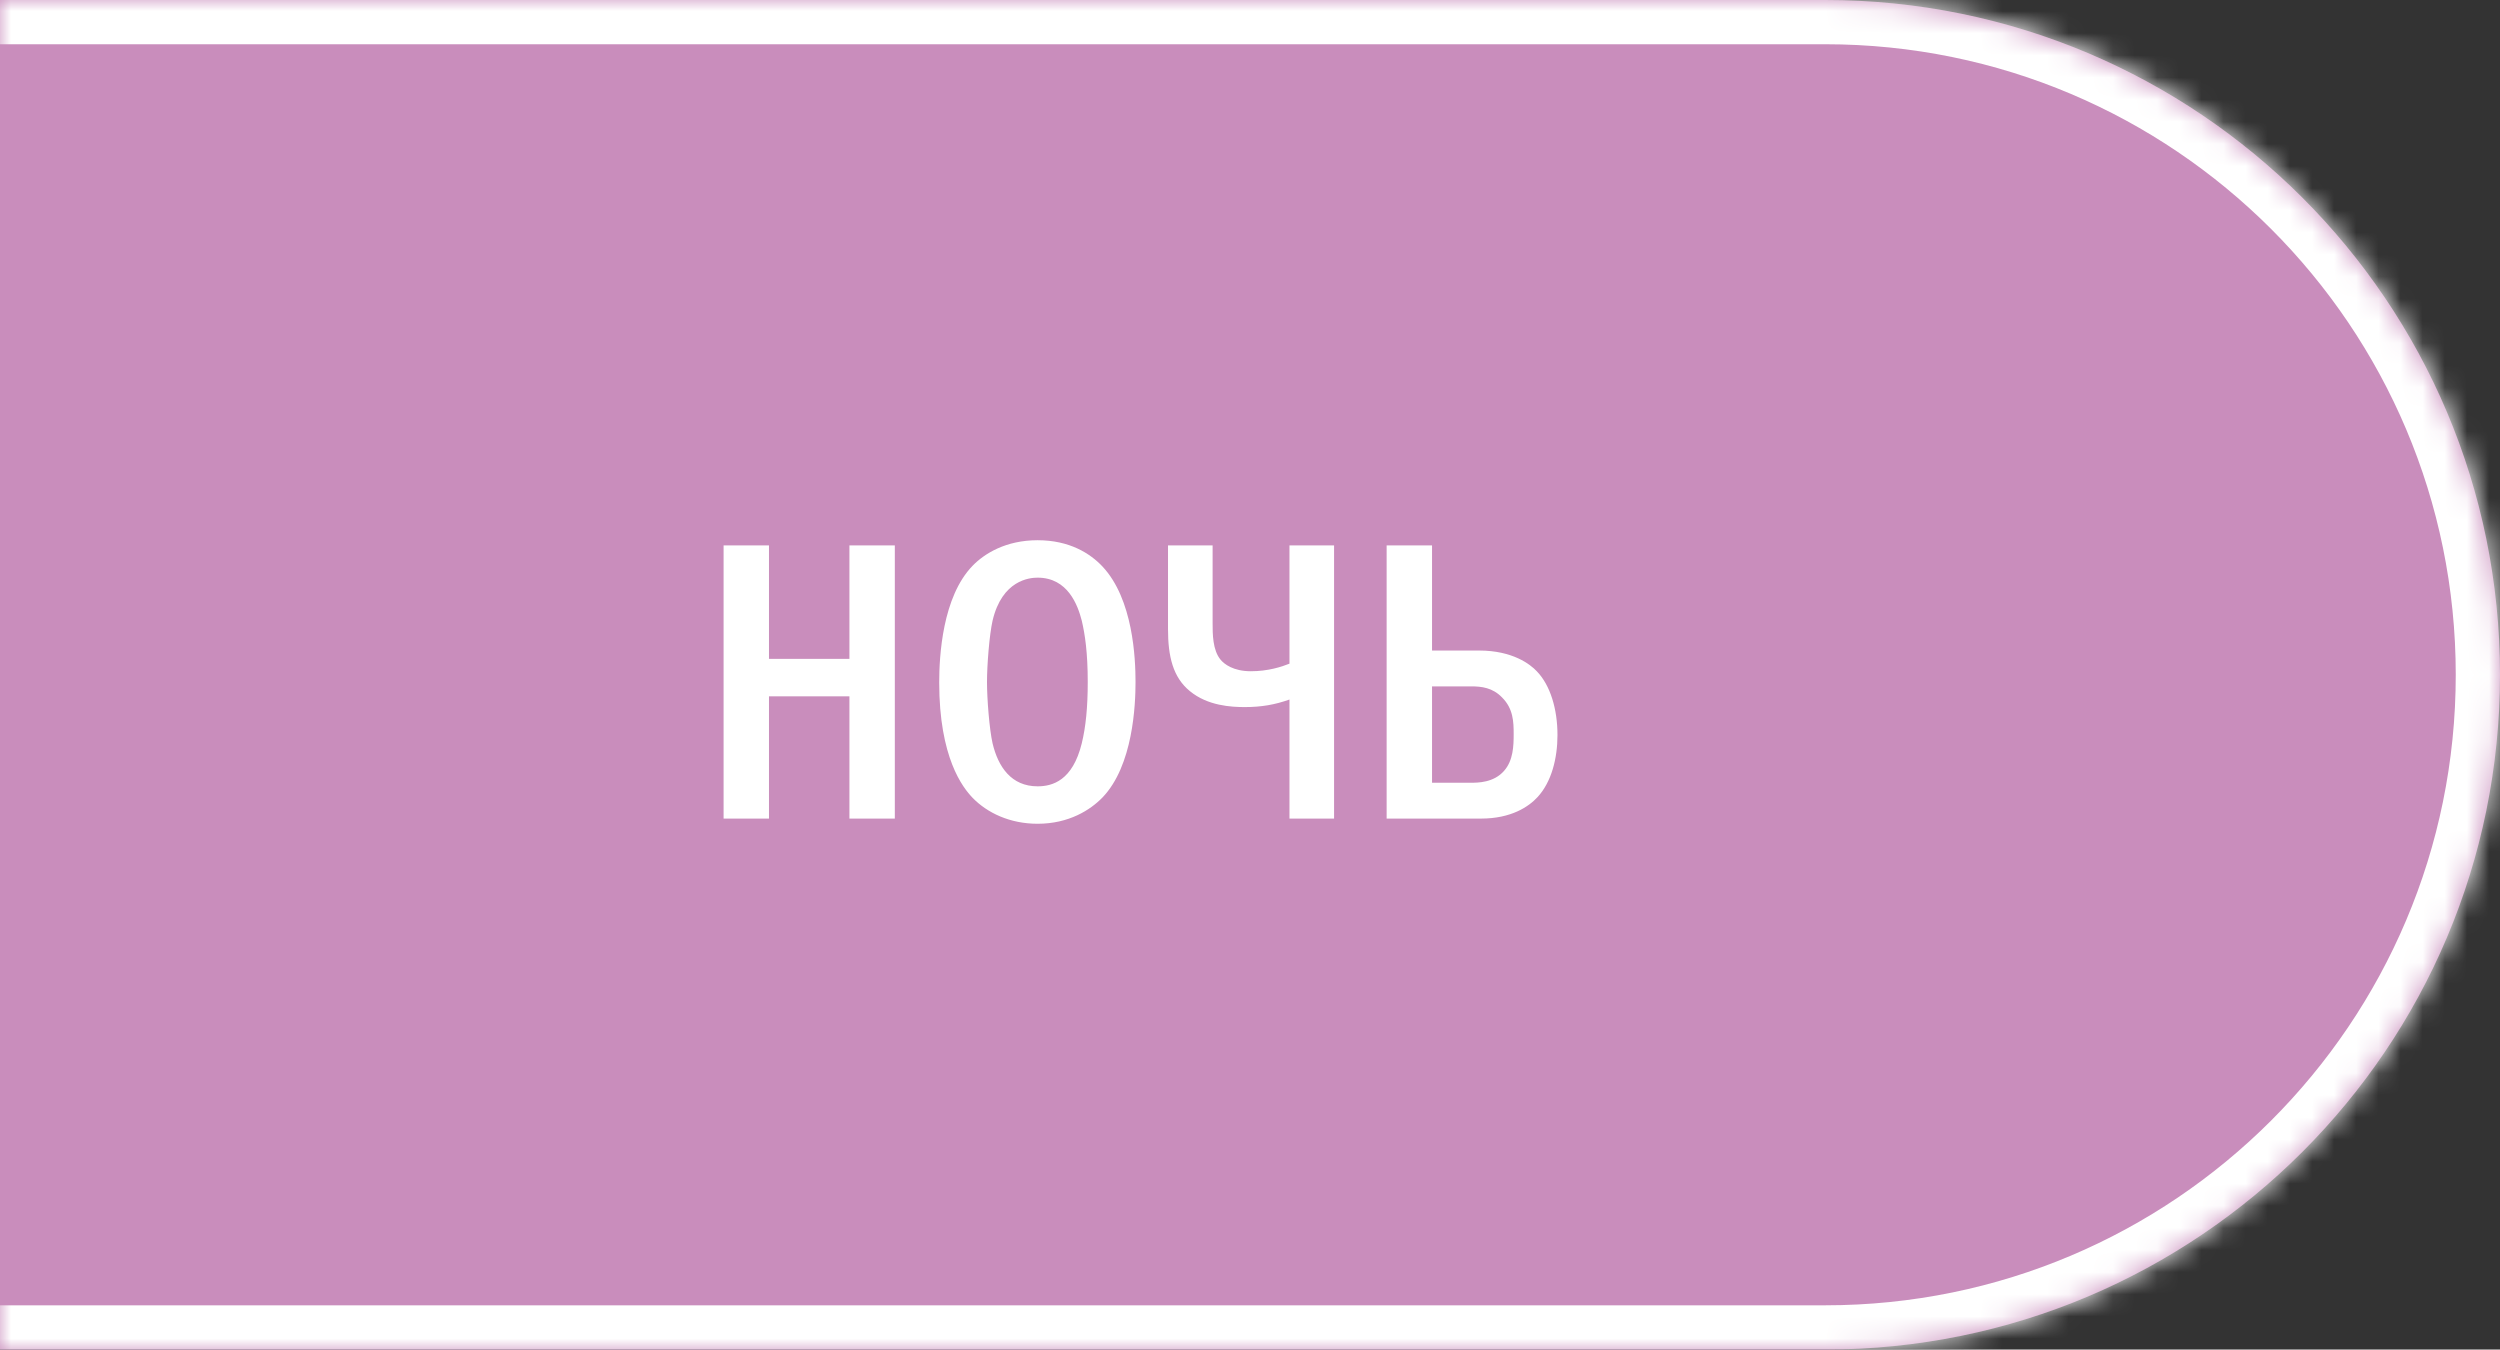
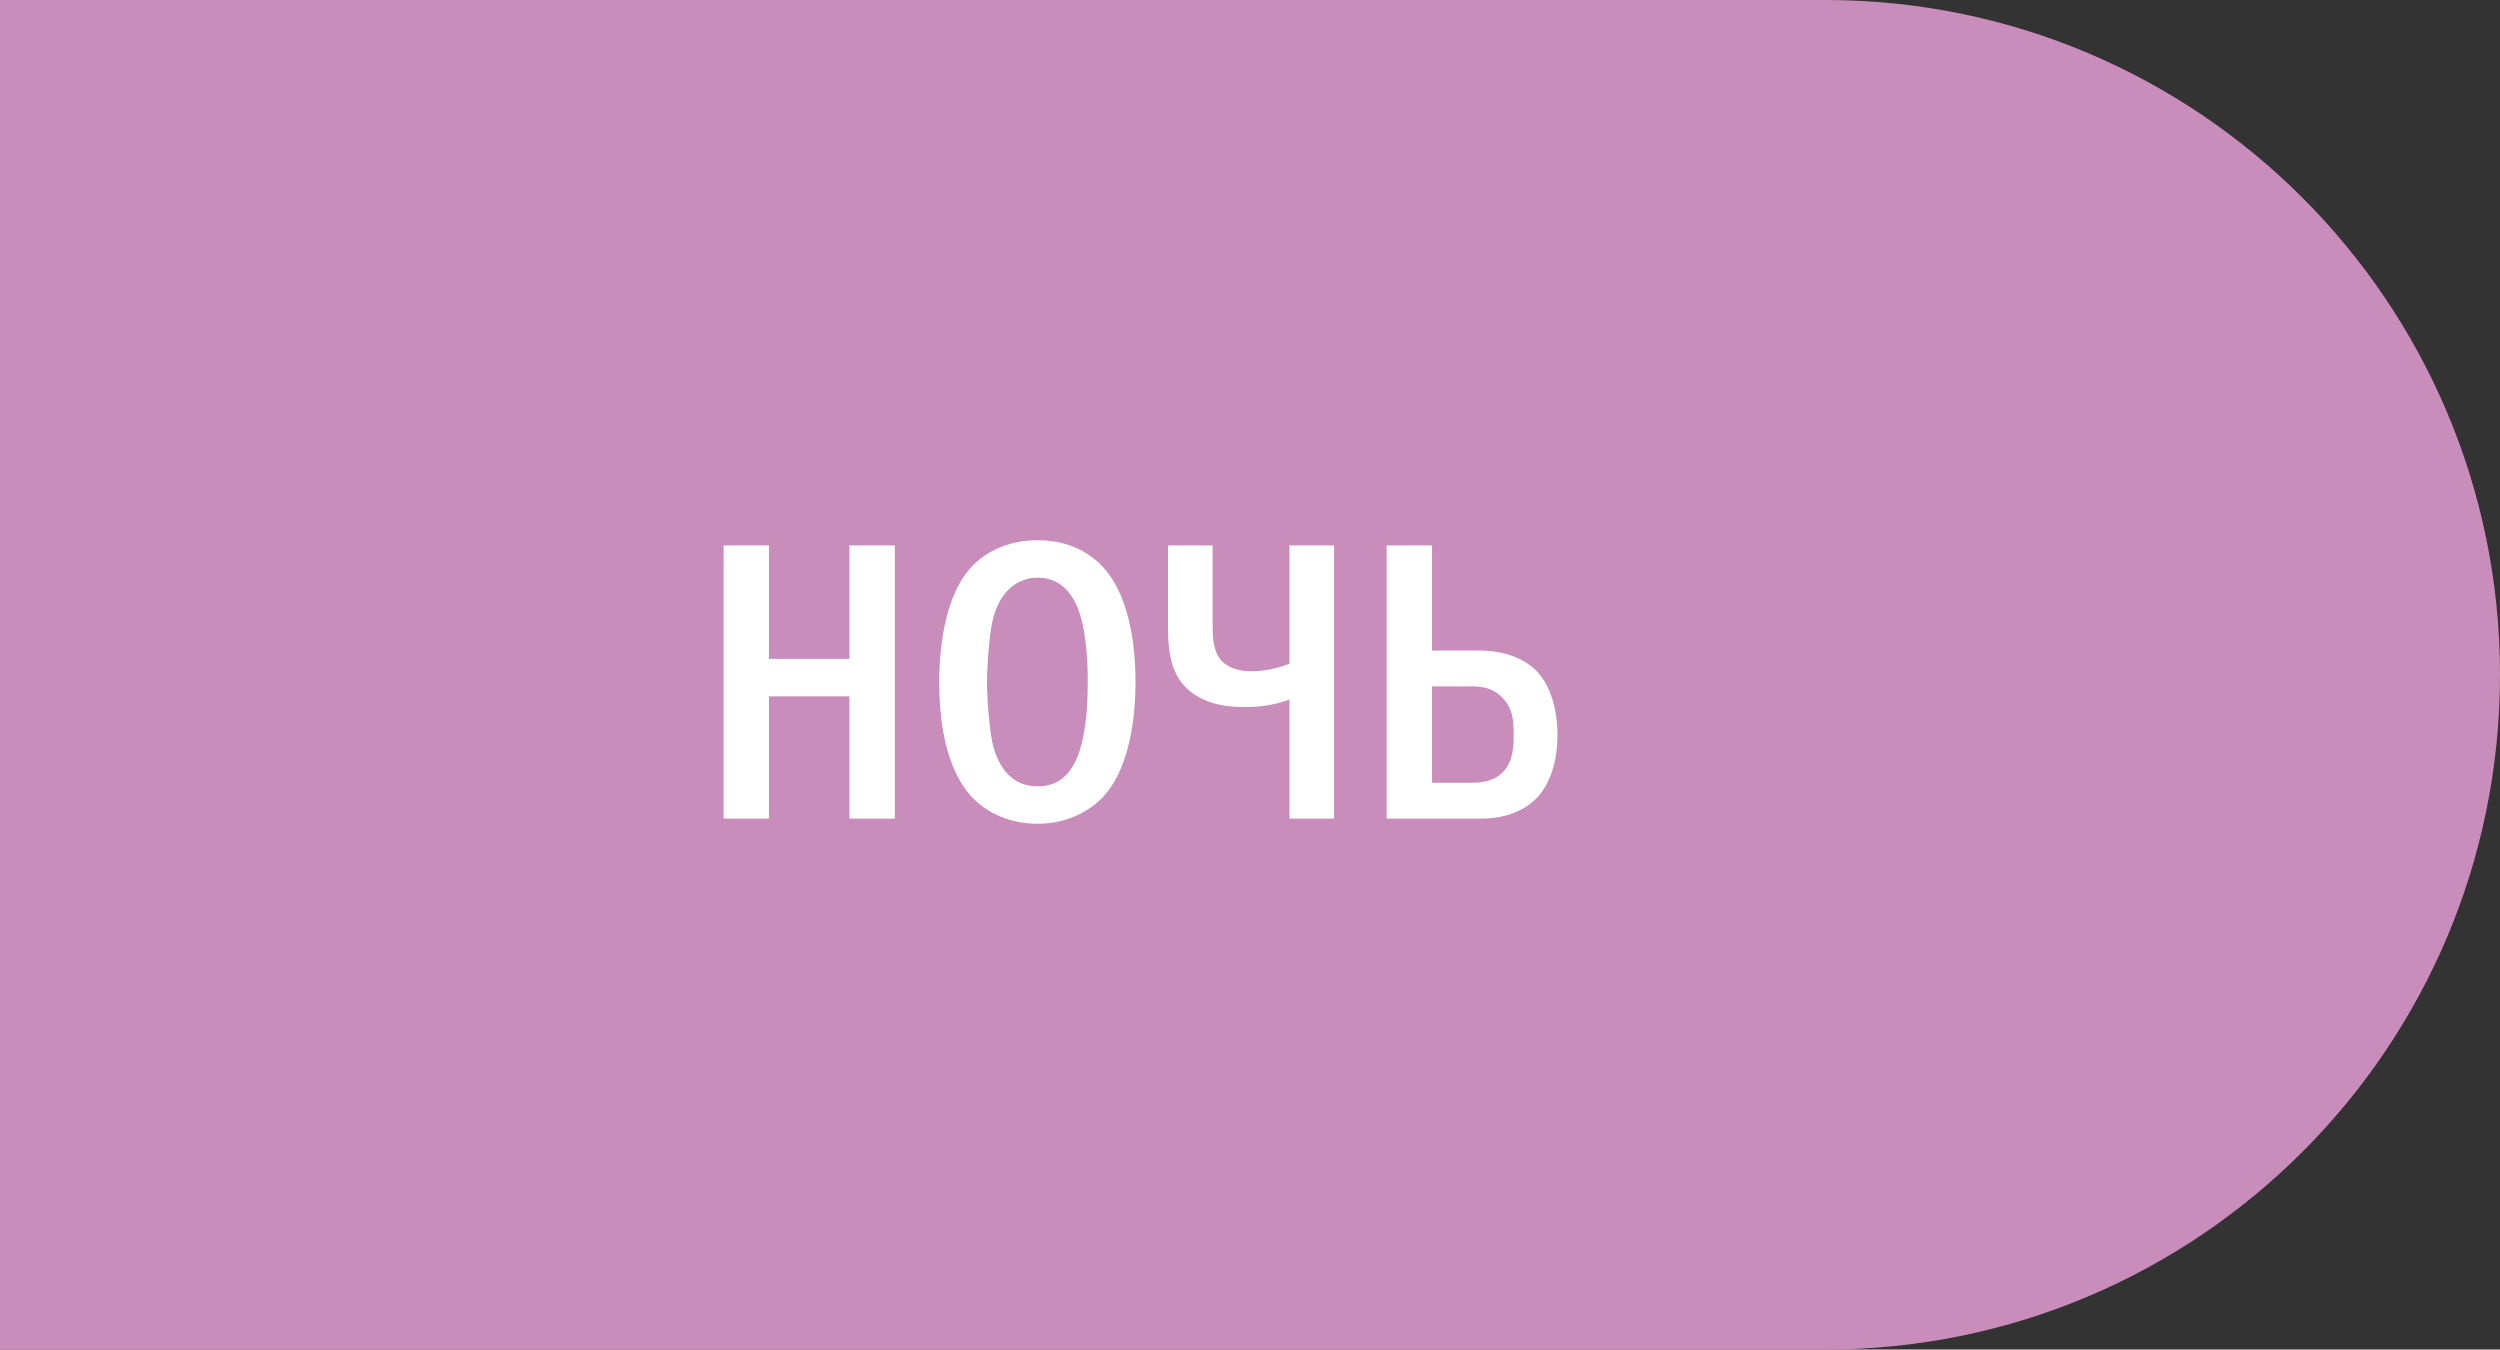
<svg xmlns="http://www.w3.org/2000/svg" width="113" height="61" viewBox="0 0 113 61" fill="none">
  <rect x="0" y="0" width="113" height="61" fill="#333333" stroke="none" />
  <mask id="path-1-inside-1_4509_4485" fill="white">
-     <path d="M0 0H82.5C99.345 0 113 13.655 113 30.5C113 47.345 99.345 61 82.5 61H0V0Z" />
+     <path d="M0 0H82.5C99.345 0 113 13.655 113 30.5H0V0Z" />
  </mask>
  <path d="M0 0H82.5C99.345 0 113 13.655 113 30.5C113 47.345 99.345 61 82.5 61H0V0Z" fill="#C98DBC" />
-   <path d="M0 -2H82.5C100.449 -2 115 12.551 115 30.5H111C111 14.76 98.24 2 82.5 2H0V-2ZM115 30.5C115 48.449 100.449 63 82.5 63H0V59H82.5C98.24 59 111 46.24 111 30.5H115ZM0 61V0V61ZM82.5 -2C100.449 -2 115 12.551 115 30.5C115 48.449 100.449 63 82.5 63V59C98.24 59 111 46.24 111 30.5C111 14.76 98.24 2 82.5 2V-2Z" fill="white" mask="url(#path-1-inside-1_4509_4485)" />
  <path d="M32.706 24.652H34.758V29.782H38.394V24.652H40.446V37H38.394V31.474H34.758V37H32.706V24.652ZM46.898 24.418C48.338 24.418 49.274 25.012 49.832 25.606C51.218 27.082 51.326 29.764 51.326 30.826C51.326 31.852 51.218 34.606 49.832 36.046C49.292 36.604 48.32 37.234 46.898 37.234C45.656 37.234 44.63 36.748 43.964 36.064C43.514 35.596 42.452 34.246 42.452 30.844C42.452 29.656 42.596 26.974 43.964 25.57C44.486 25.03 45.458 24.418 46.898 24.418ZM46.898 26.11C46.538 26.11 45.296 26.218 44.864 28.054C44.72 28.684 44.612 30.07 44.612 30.826C44.612 31.582 44.72 32.968 44.864 33.598C45.116 34.66 45.71 35.542 46.898 35.542C47.564 35.542 48.482 35.29 48.896 33.598C49.076 32.86 49.166 31.978 49.166 30.826C49.166 29.494 49.04 28.666 48.896 28.054C48.716 27.352 48.266 26.11 46.898 26.11ZM52.794 24.652H54.81V28.18C54.81 28.648 54.81 29.386 55.17 29.818C55.332 30.016 55.746 30.34 56.538 30.34C57.312 30.34 57.924 30.142 58.284 29.998V24.652H60.3V37H58.284V31.618C57.636 31.852 57.006 31.96 56.268 31.96C55.656 31.96 54.594 31.906 53.784 31.24C53.01 30.61 52.794 29.656 52.794 28.432V24.652ZM62.676 24.652H64.728V29.404H66.852C68.382 29.404 69.174 30.034 69.462 30.34C70.074 30.97 70.398 32.05 70.398 33.22C70.398 34.282 70.128 35.344 69.498 36.028C69.102 36.46 68.31 37 66.942 37H62.676V24.652ZM64.728 31.024V35.38H66.474C66.798 35.38 67.518 35.38 67.986 34.84C68.4 34.372 68.418 33.706 68.418 33.184C68.418 32.626 68.4 32.032 67.896 31.528C67.464 31.078 66.96 31.024 66.492 31.024H64.728Z" fill="white" />
</svg>